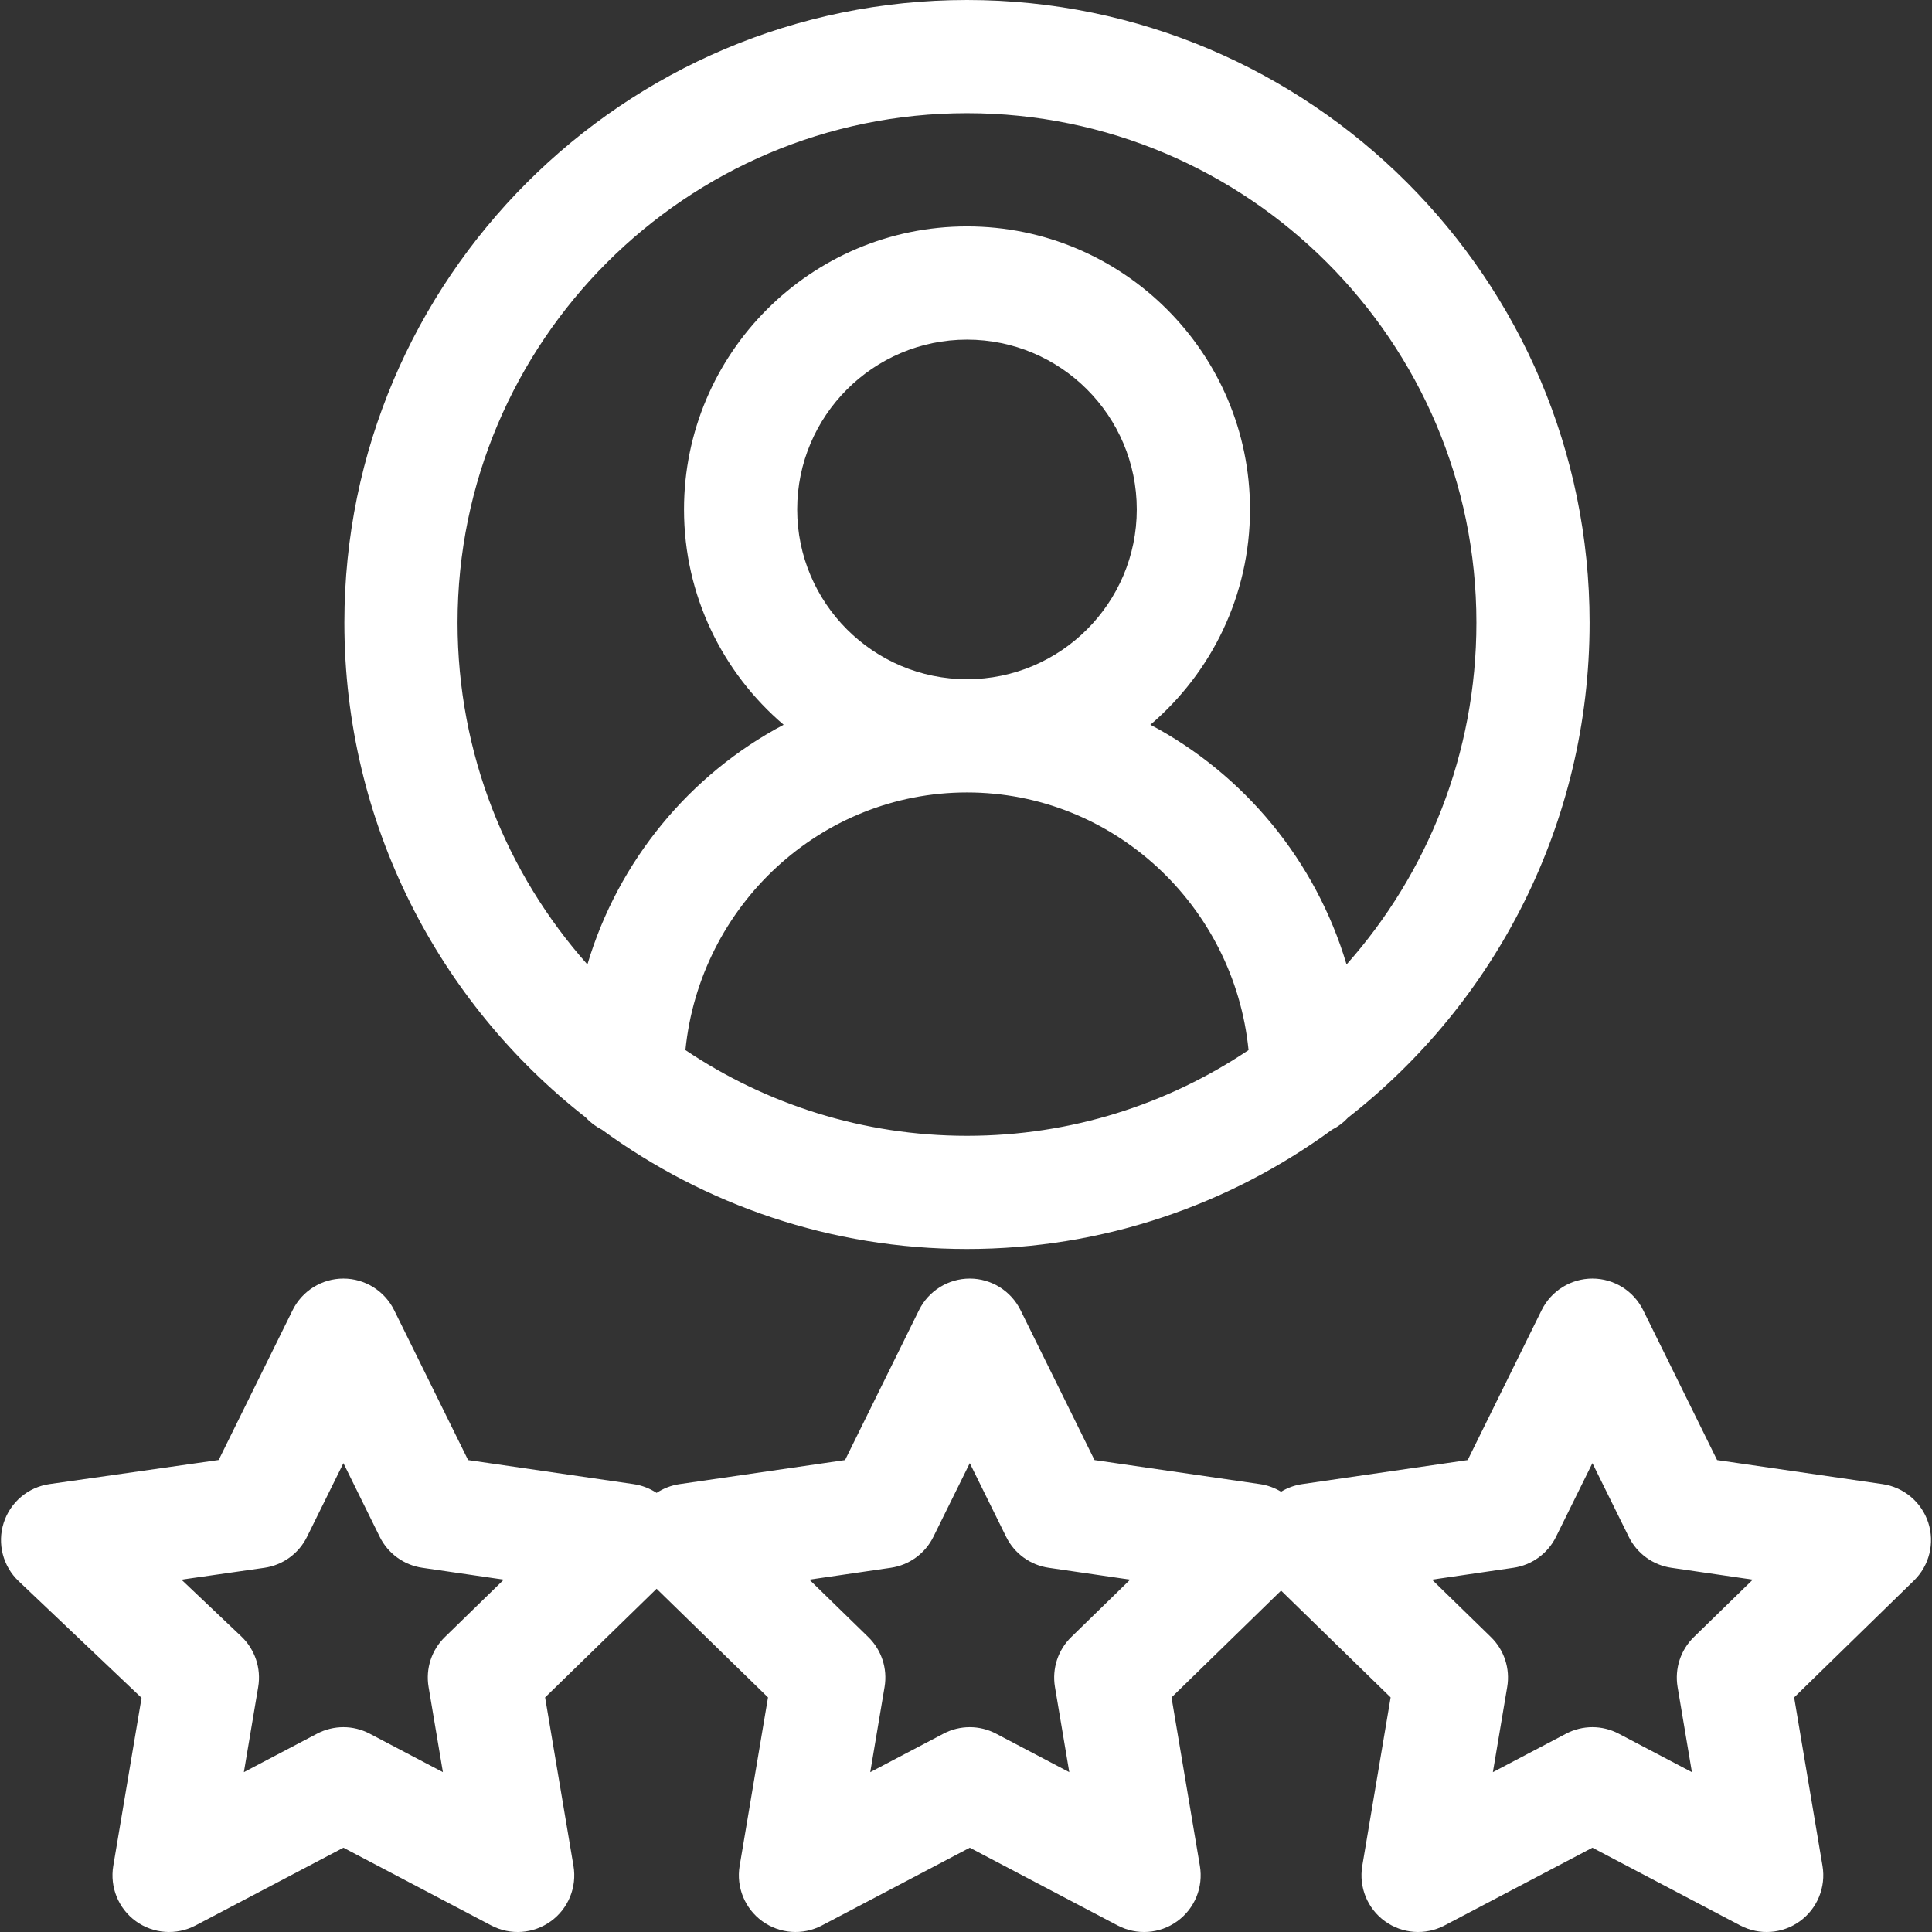
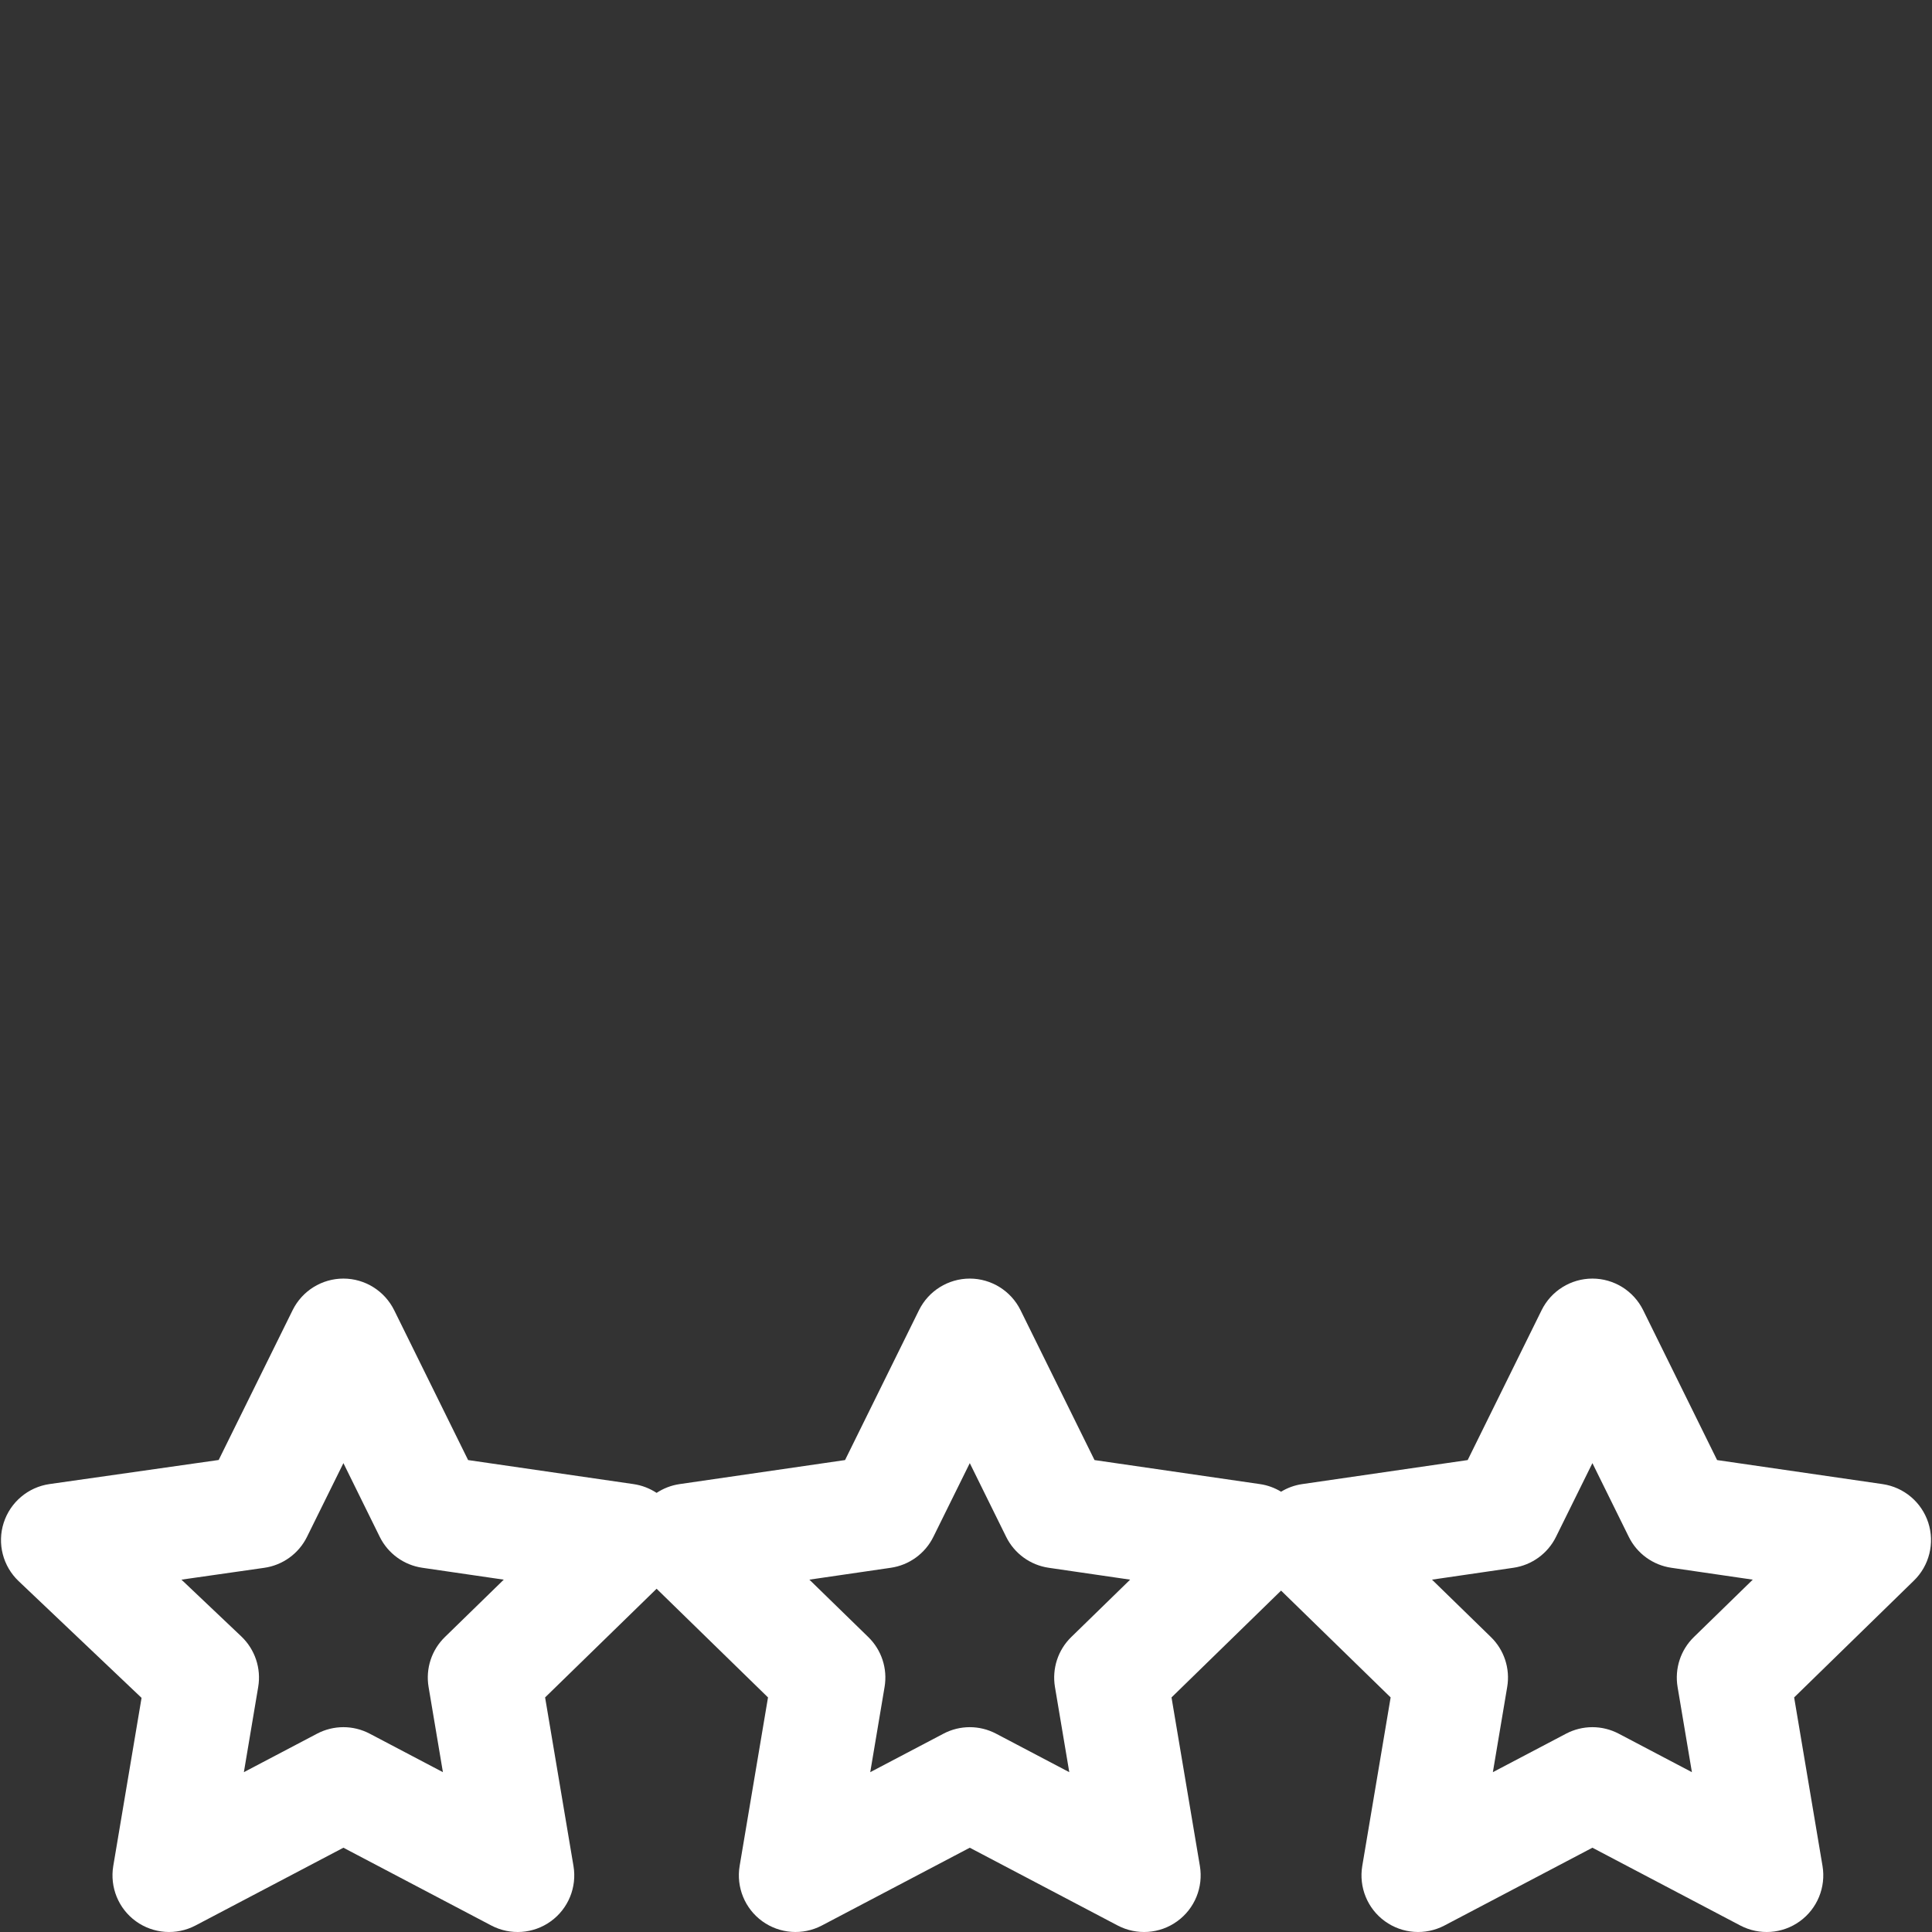
<svg xmlns="http://www.w3.org/2000/svg" width="48" height="48" viewBox="0 0 48 48" fill="none">
  <rect x="0" y="0" width="48" height="48" fill="#333333" stroke="none" />
  <g id="001-rating" clip-path="url(#clip0_222_6807)">
    <g id="Group">
      <g id="Group_2">
        <path id="Vector" d="M47.907 37.829C47.741 37.32 47.301 36.949 46.771 36.872L42.661 36.275L40.824 32.551C40.587 32.071 40.098 31.766 39.563 31.766C39.028 31.766 38.538 32.071 38.301 32.551L36.464 36.275L32.353 36.872C32.164 36.899 31.986 36.965 31.828 37.061C31.67 36.965 31.492 36.899 31.303 36.872L27.193 36.275L25.355 32.551C25.118 32.071 24.628 31.766 24.094 31.766C23.559 31.766 23.069 32.071 22.832 32.551L20.995 36.275L16.885 36.872C16.677 36.902 16.482 36.979 16.313 37.09C16.143 36.979 15.948 36.902 15.74 36.872L11.63 36.275L9.793 32.551C9.555 32.071 9.066 31.766 8.532 31.766C7.996 31.766 7.507 32.071 7.27 32.551L5.433 36.273L1.232 36.871C0.699 36.947 0.255 37.322 0.091 37.836C-0.073 38.349 0.072 38.912 0.463 39.283L3.517 42.183L2.814 46.36C2.726 46.887 2.943 47.42 3.376 47.733C3.809 48.046 4.382 48.087 4.856 47.839L8.532 45.906L12.207 47.839C12.679 48.086 13.251 48.048 13.686 47.733C14.119 47.42 14.337 46.887 14.248 46.36L13.543 42.172L16.313 39.472L19.081 42.172L18.376 46.36C18.288 46.887 18.506 47.42 18.939 47.733C19.372 48.046 19.945 48.087 20.418 47.839L24.094 45.906L27.769 47.839C28.241 48.086 28.814 48.048 29.248 47.733C29.682 47.42 29.899 46.887 29.811 46.36L29.106 42.172L31.828 39.518L34.55 42.172L33.845 46.36C33.757 46.887 33.974 47.42 34.408 47.733C34.841 48.046 35.413 48.087 35.887 47.839L39.563 45.906L43.238 47.839C43.71 48.086 44.282 48.048 44.717 47.733C45.15 47.42 45.368 46.887 45.28 46.36L44.575 42.172L47.55 39.27C47.934 38.897 48.072 38.338 47.907 37.829ZM11.053 40.672C10.723 40.993 10.571 41.456 10.648 41.912L11.004 44.029L9.186 43.073C8.981 42.965 8.756 42.911 8.532 42.911C8.307 42.911 8.082 42.965 7.877 43.073L6.059 44.029L6.415 41.912C6.493 41.451 6.335 40.98 5.997 40.658L4.508 39.246L6.565 38.952C7.024 38.887 7.422 38.599 7.627 38.183L8.532 36.351L9.435 38.183C9.64 38.597 10.036 38.885 10.494 38.951L12.516 39.246L11.053 40.672ZM26.615 40.672C26.285 40.993 26.134 41.456 26.21 41.912L26.566 44.029L24.748 43.073C24.543 42.965 24.318 42.911 24.094 42.911C23.869 42.911 23.644 42.965 23.44 43.073L21.621 44.029L21.977 41.912C22.054 41.456 21.902 40.993 21.572 40.672L20.109 39.246L22.131 38.951C22.588 38.885 22.985 38.597 23.189 38.183L24.094 36.351L24.998 38.183C25.202 38.597 25.599 38.885 26.056 38.951L28.078 39.246L26.615 40.672ZM42.084 40.672C41.754 40.993 41.603 41.456 41.679 41.912L42.035 44.029L40.217 43.073C40.012 42.965 39.787 42.911 39.563 42.911C39.338 42.911 39.113 42.965 38.908 43.073L37.09 44.029L37.446 41.912C37.523 41.456 37.371 40.993 37.041 40.672L35.578 39.246L37.6 38.951C38.057 38.885 38.454 38.597 38.658 38.183L39.563 36.351L40.467 38.183C40.671 38.597 41.068 38.885 41.525 38.951L43.547 39.246L42.084 40.672Z" fill="white" />
      </g>
    </g>
    <g id="Group_3">
      <g id="Group_4">
-         <path id="Vector_2" d="M24.025 0C15.495 0 8.556 6.939 8.556 15.469C8.556 20.464 10.908 24.916 14.556 27.766C14.669 27.889 14.804 27.991 14.955 28.067C17.505 29.931 20.639 31.031 24.025 31.031C27.41 31.031 30.544 29.931 33.094 28.067C33.245 27.991 33.38 27.889 33.493 27.766C37.141 24.916 39.493 20.464 39.493 15.469C39.493 6.939 32.554 0 24.025 0ZM24.025 28.219C21.44 28.219 19.034 27.434 17.029 26.089C17.388 22.499 20.389 19.688 24.025 19.688C27.66 19.688 30.661 22.499 31.02 26.089C29.015 27.434 26.609 28.219 24.025 28.219ZM19.806 12.656C19.806 10.33 21.699 8.438 24.025 8.438C26.351 8.438 28.243 10.33 28.243 12.656C28.243 14.982 26.351 16.875 24.025 16.875C21.699 16.875 19.806 14.982 19.806 12.656ZM33.455 23.962C32.688 21.381 30.907 19.237 28.581 18.006C30.094 16.715 31.056 14.797 31.056 12.656C31.056 8.78 27.902 5.625 24.025 5.625C20.148 5.625 16.994 8.78 16.994 12.656C16.994 14.797 17.955 16.715 19.469 18.006C17.143 19.237 15.361 21.381 14.594 23.962C12.589 21.706 11.368 18.728 11.368 15.469C11.368 8.49 17.046 2.812 24.025 2.812C31.003 2.812 36.681 8.49 36.681 15.469C36.681 18.728 35.46 21.706 33.455 23.962Z" fill="white" />
-       </g>
+         </g>
    </g>
  </g>
  <defs>
    <clipPath id="clip0_222_6807">
      <rect width="48" height="48" fill="white" />
    </clipPath>
  </defs>
</svg>